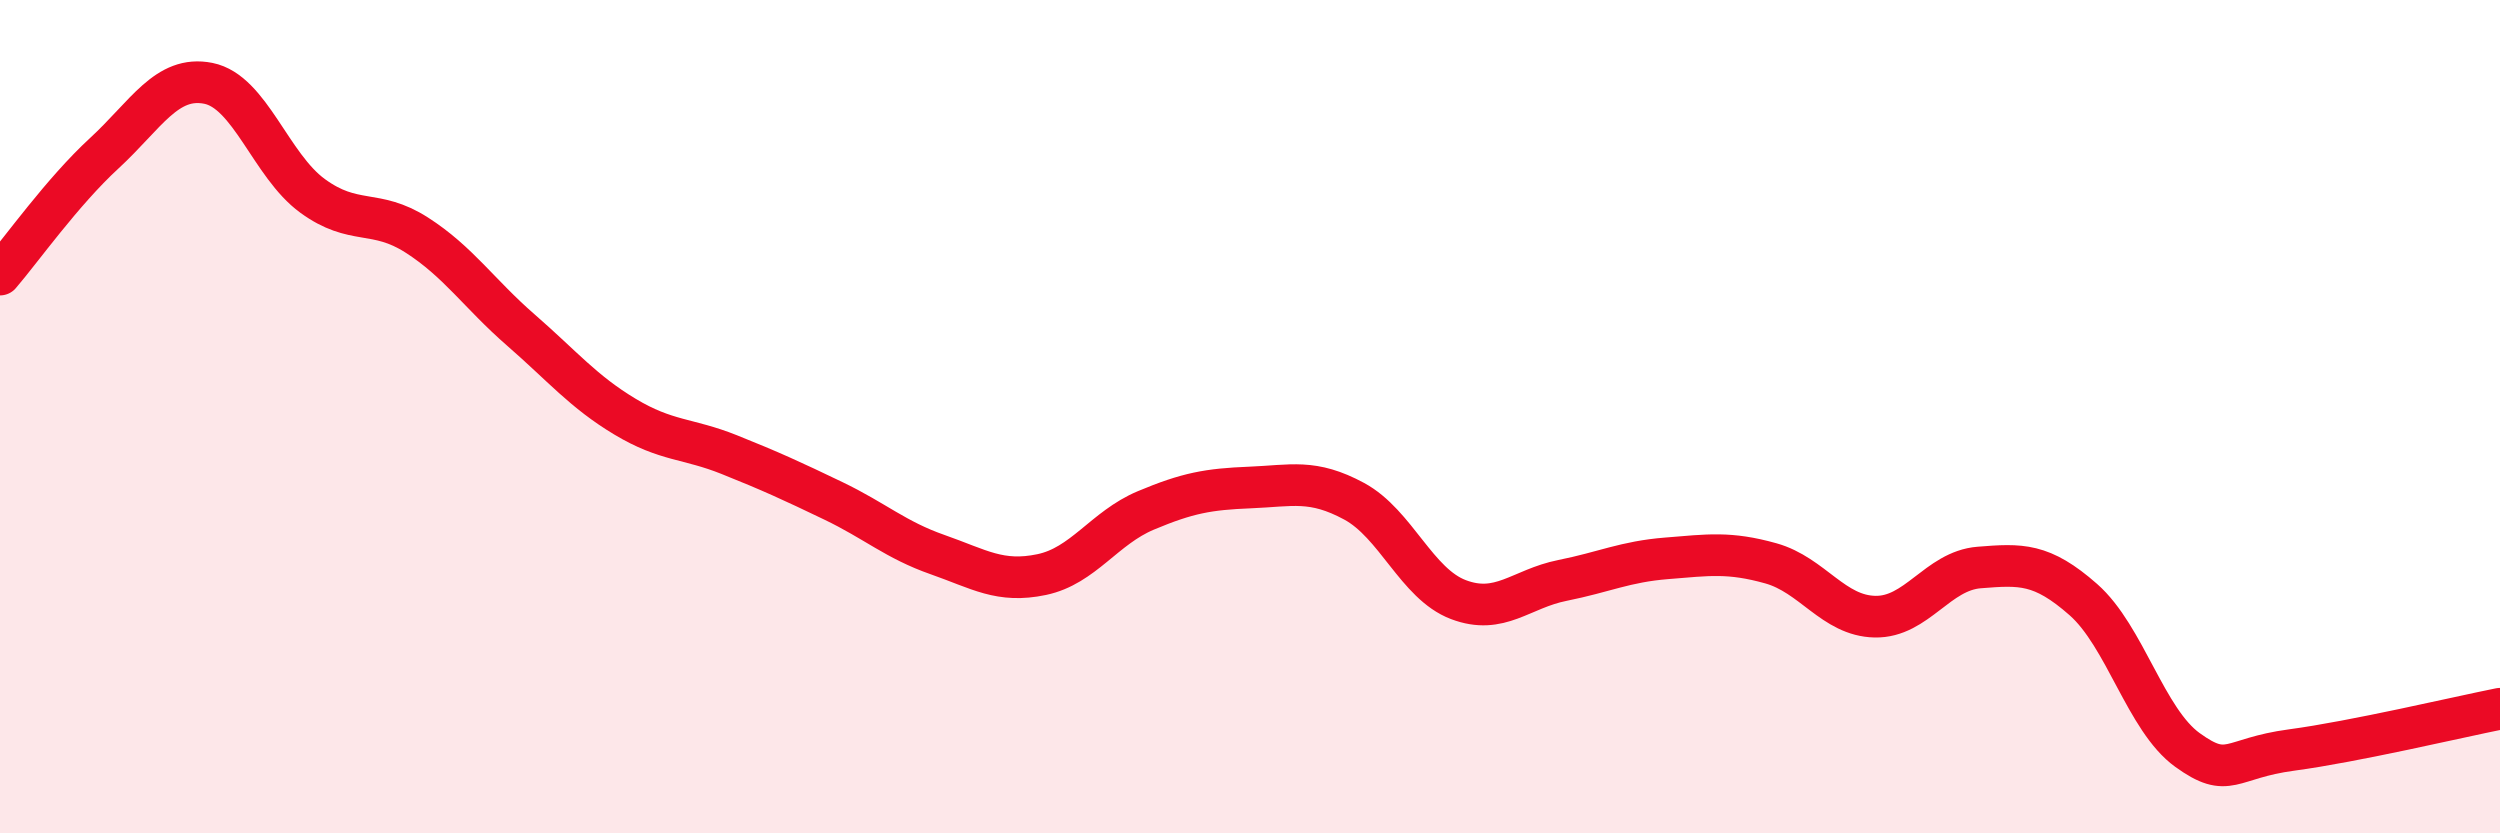
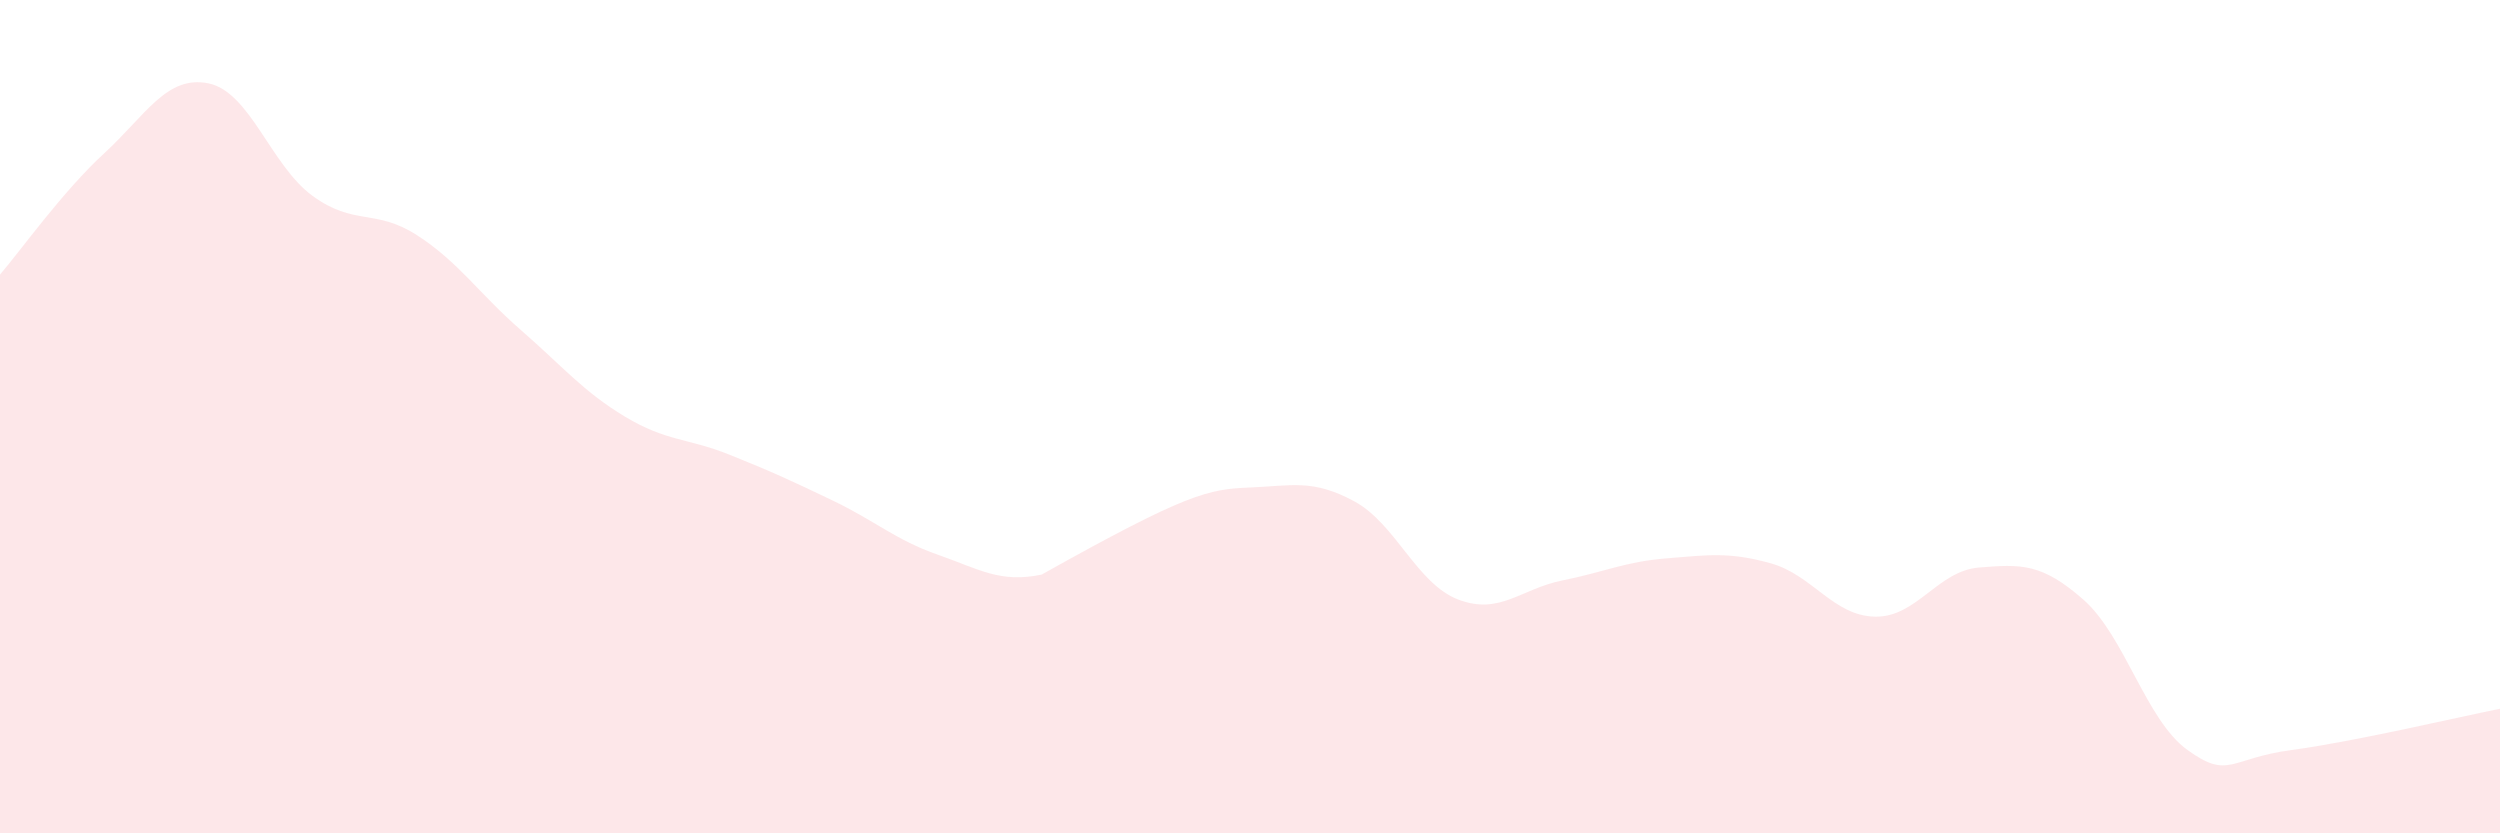
<svg xmlns="http://www.w3.org/2000/svg" width="60" height="20" viewBox="0 0 60 20">
-   <path d="M 0,6.59 C 0.5,6.01 1.5,4.6 2.5,3.68 C 3.5,2.76 4,1.8 5,2 C 6,2.2 6.5,3.97 7.5,4.7 C 8.5,5.43 9,5 10,5.64 C 11,6.28 11.5,7.05 12.5,7.92 C 13.5,8.79 14,9.4 15,10 C 16,10.6 16.5,10.51 17.5,10.91 C 18.5,11.31 19,11.54 20,12.02 C 21,12.5 21.5,12.96 22.5,13.31 C 23.5,13.66 24,14 25,13.79 C 26,13.58 26.5,12.67 27.5,12.25 C 28.5,11.83 29,11.74 30,11.7 C 31,11.66 31.5,11.49 32.5,12.03 C 33.5,12.57 34,14.01 35,14.39 C 36,14.77 36.5,14.13 37.5,13.93 C 38.5,13.73 39,13.48 40,13.4 C 41,13.32 41.5,13.24 42.5,13.52 C 43.5,13.8 44,14.78 45,14.8 C 46,14.82 46.5,13.7 47.5,13.62 C 48.5,13.54 49,13.51 50,14.39 C 51,15.27 51.5,17.28 52.5,18 C 53.5,18.72 53.5,18.2 55,18 C 56.5,17.8 59,17.21 60,17.01L60 20L0 20Z" fill="#EB0A25" opacity="0.1" stroke-linecap="round" stroke-linejoin="round" />
-   <path d="M 0,6.59 C 0.5,6.01 1.5,4.6 2.5,3.68 C 3.5,2.76 4,1.8 5,2 C 6,2.2 6.5,3.97 7.5,4.7 C 8.5,5.43 9,5 10,5.64 C 11,6.28 11.5,7.05 12.5,7.92 C 13.5,8.79 14,9.4 15,10 C 16,10.6 16.5,10.51 17.5,10.91 C 18.5,11.31 19,11.54 20,12.02 C 21,12.5 21.5,12.96 22.5,13.31 C 23.5,13.66 24,14 25,13.79 C 26,13.58 26.5,12.67 27.5,12.25 C 28.5,11.83 29,11.74 30,11.7 C 31,11.66 31.5,11.49 32.5,12.03 C 33.5,12.57 34,14.01 35,14.39 C 36,14.77 36.5,14.13 37.5,13.93 C 38.5,13.73 39,13.48 40,13.4 C 41,13.32 41.5,13.24 42.5,13.52 C 43.5,13.8 44,14.78 45,14.8 C 46,14.82 46.5,13.7 47.5,13.62 C 48.5,13.54 49,13.51 50,14.39 C 51,15.27 51.5,17.28 52.5,18 C 53.5,18.72 53.5,18.2 55,18 C 56.5,17.8 59,17.21 60,17.01" stroke="#EB0A25" stroke-width="1" fill="none" stroke-linecap="round" stroke-linejoin="round" />
+   <path d="M 0,6.59 C 0.5,6.01 1.5,4.6 2.5,3.68 C 3.5,2.76 4,1.8 5,2 C 6,2.2 6.5,3.97 7.5,4.7 C 8.5,5.43 9,5 10,5.64 C 11,6.28 11.5,7.05 12.5,7.92 C 13.5,8.79 14,9.4 15,10 C 16,10.6 16.5,10.51 17.5,10.91 C 18.5,11.31 19,11.54 20,12.02 C 21,12.5 21.5,12.96 22.5,13.31 C 23.5,13.66 24,14 25,13.79 C 28.5,11.83 29,11.74 30,11.7 C 31,11.66 31.5,11.49 32.5,12.03 C 33.5,12.57 34,14.01 35,14.39 C 36,14.77 36.5,14.13 37.5,13.93 C 38.5,13.73 39,13.48 40,13.4 C 41,13.32 41.5,13.24 42.5,13.52 C 43.5,13.8 44,14.78 45,14.8 C 46,14.82 46.5,13.7 47.5,13.62 C 48.5,13.54 49,13.51 50,14.39 C 51,15.27 51.5,17.28 52.5,18 C 53.5,18.72 53.5,18.2 55,18 C 56.5,17.8 59,17.21 60,17.01L60 20L0 20Z" fill="#EB0A25" opacity="0.1" stroke-linecap="round" stroke-linejoin="round" />
</svg>